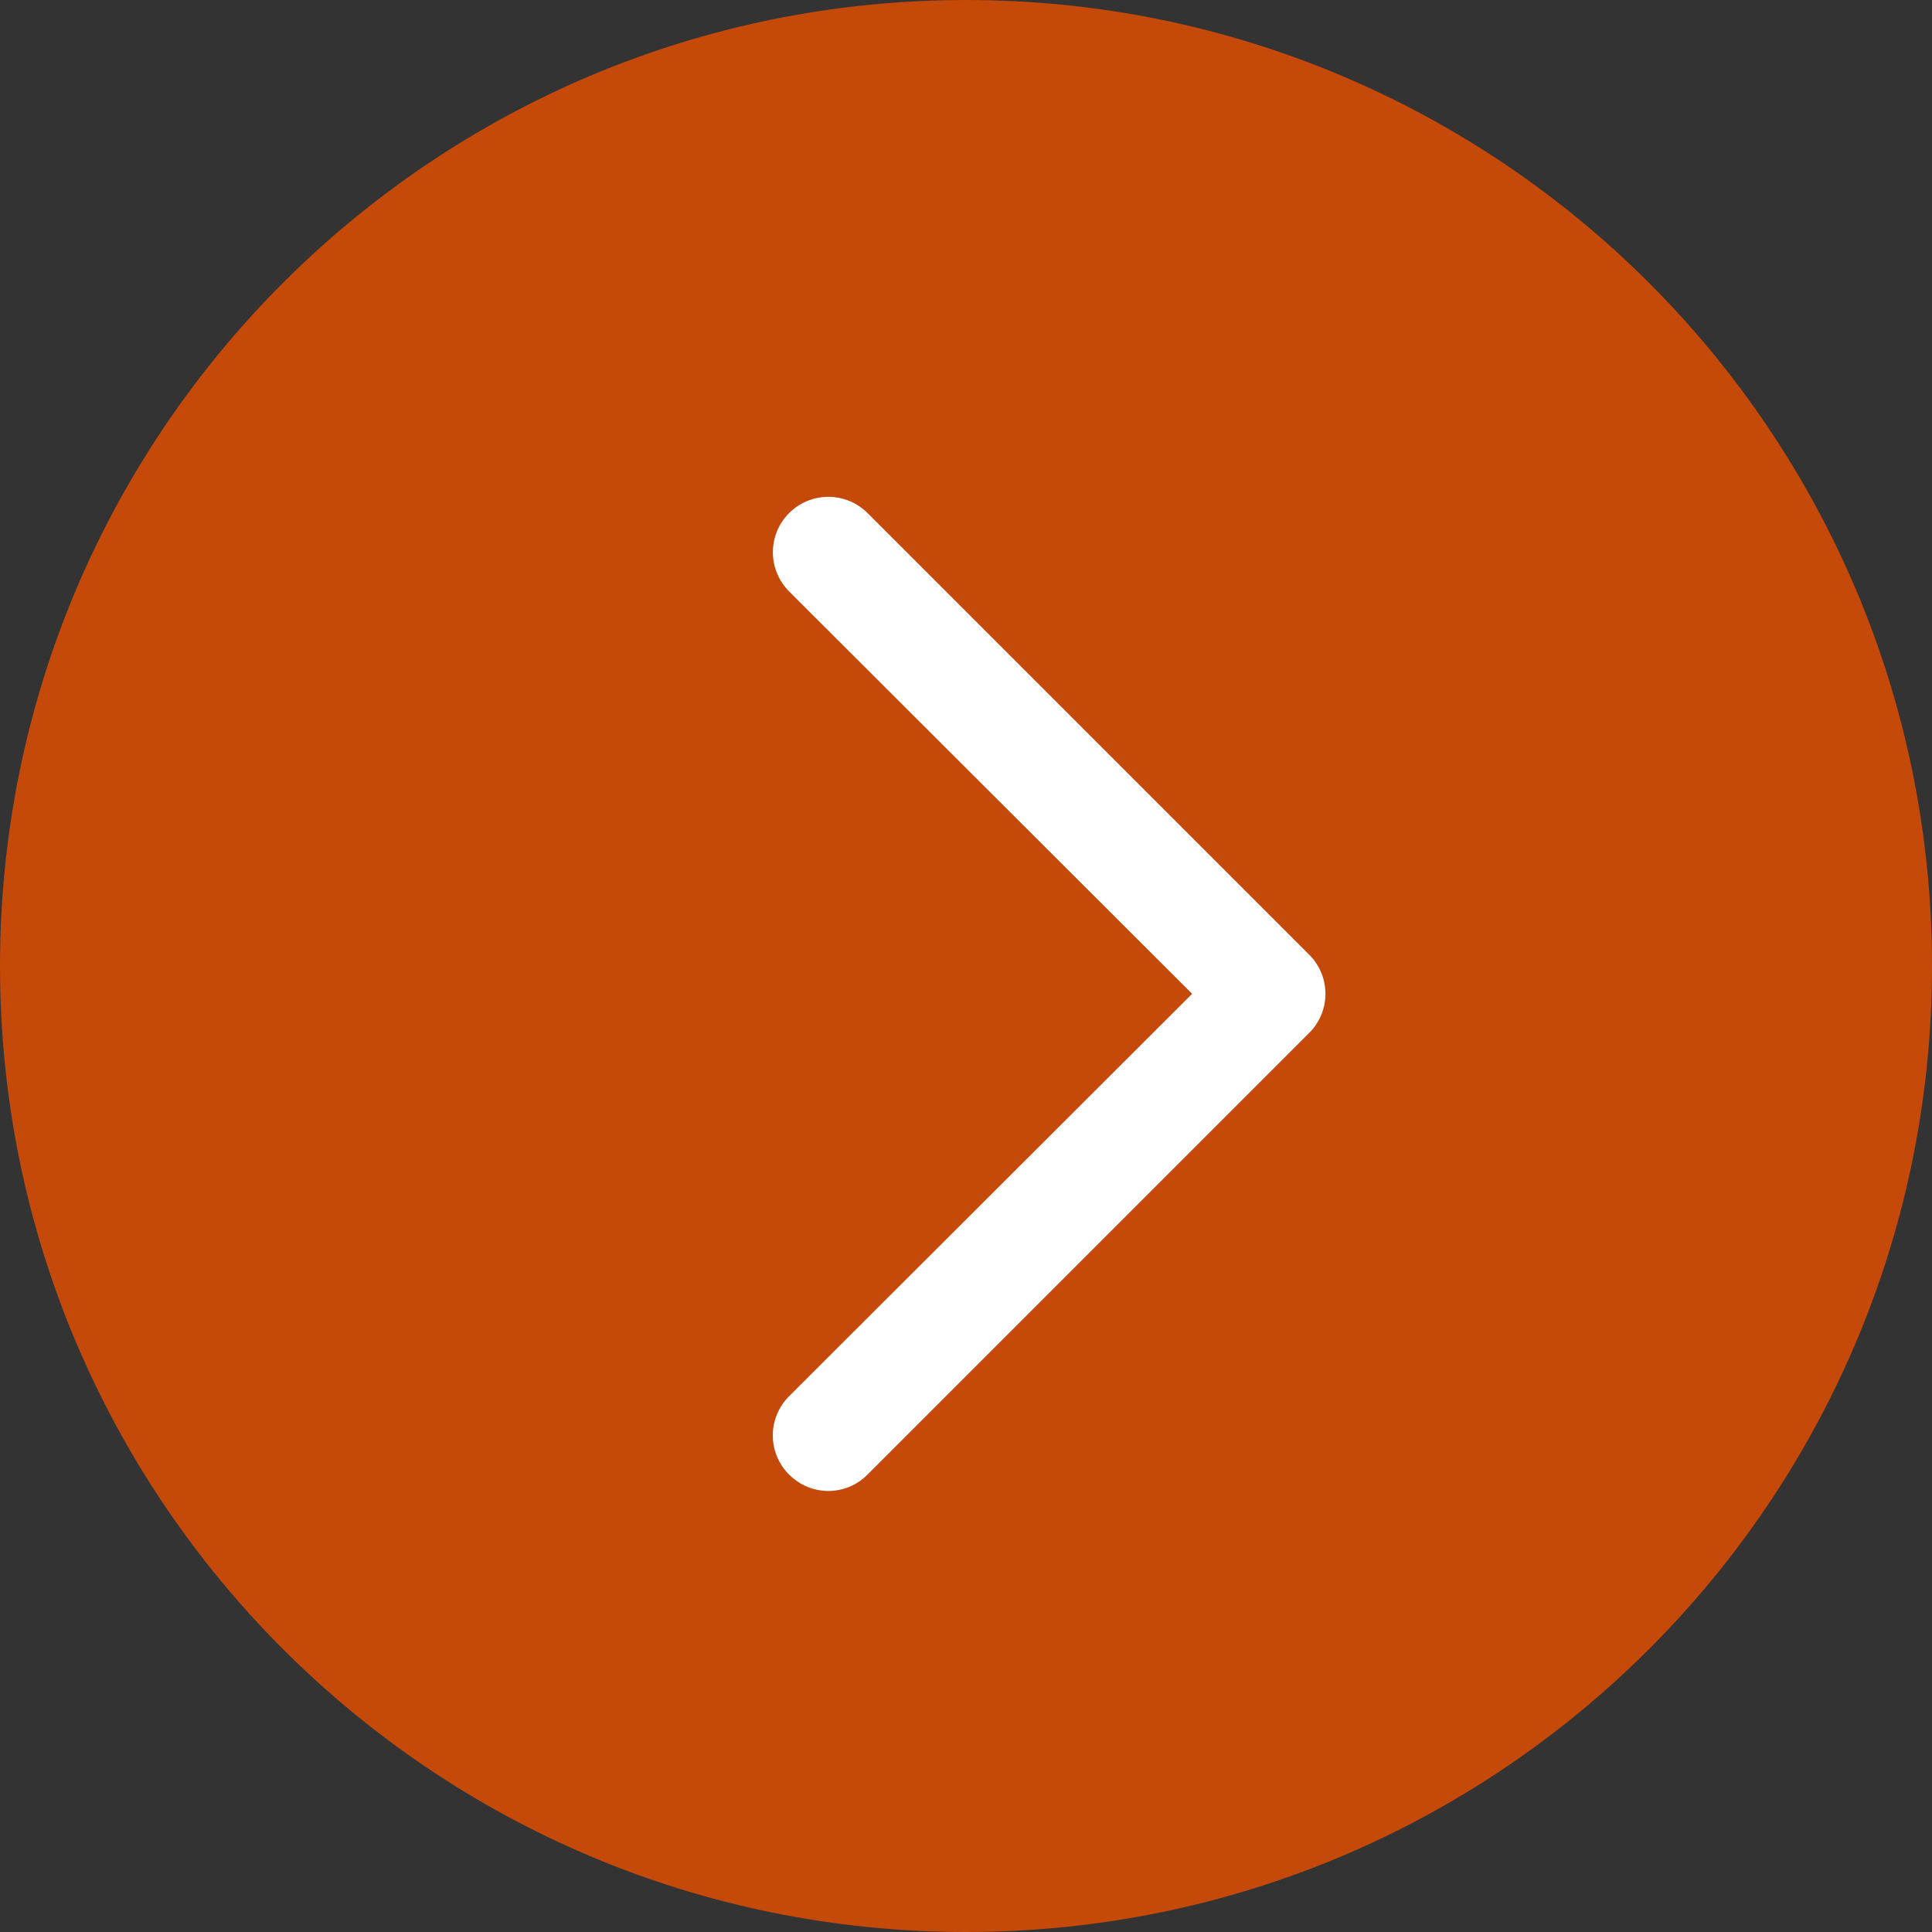
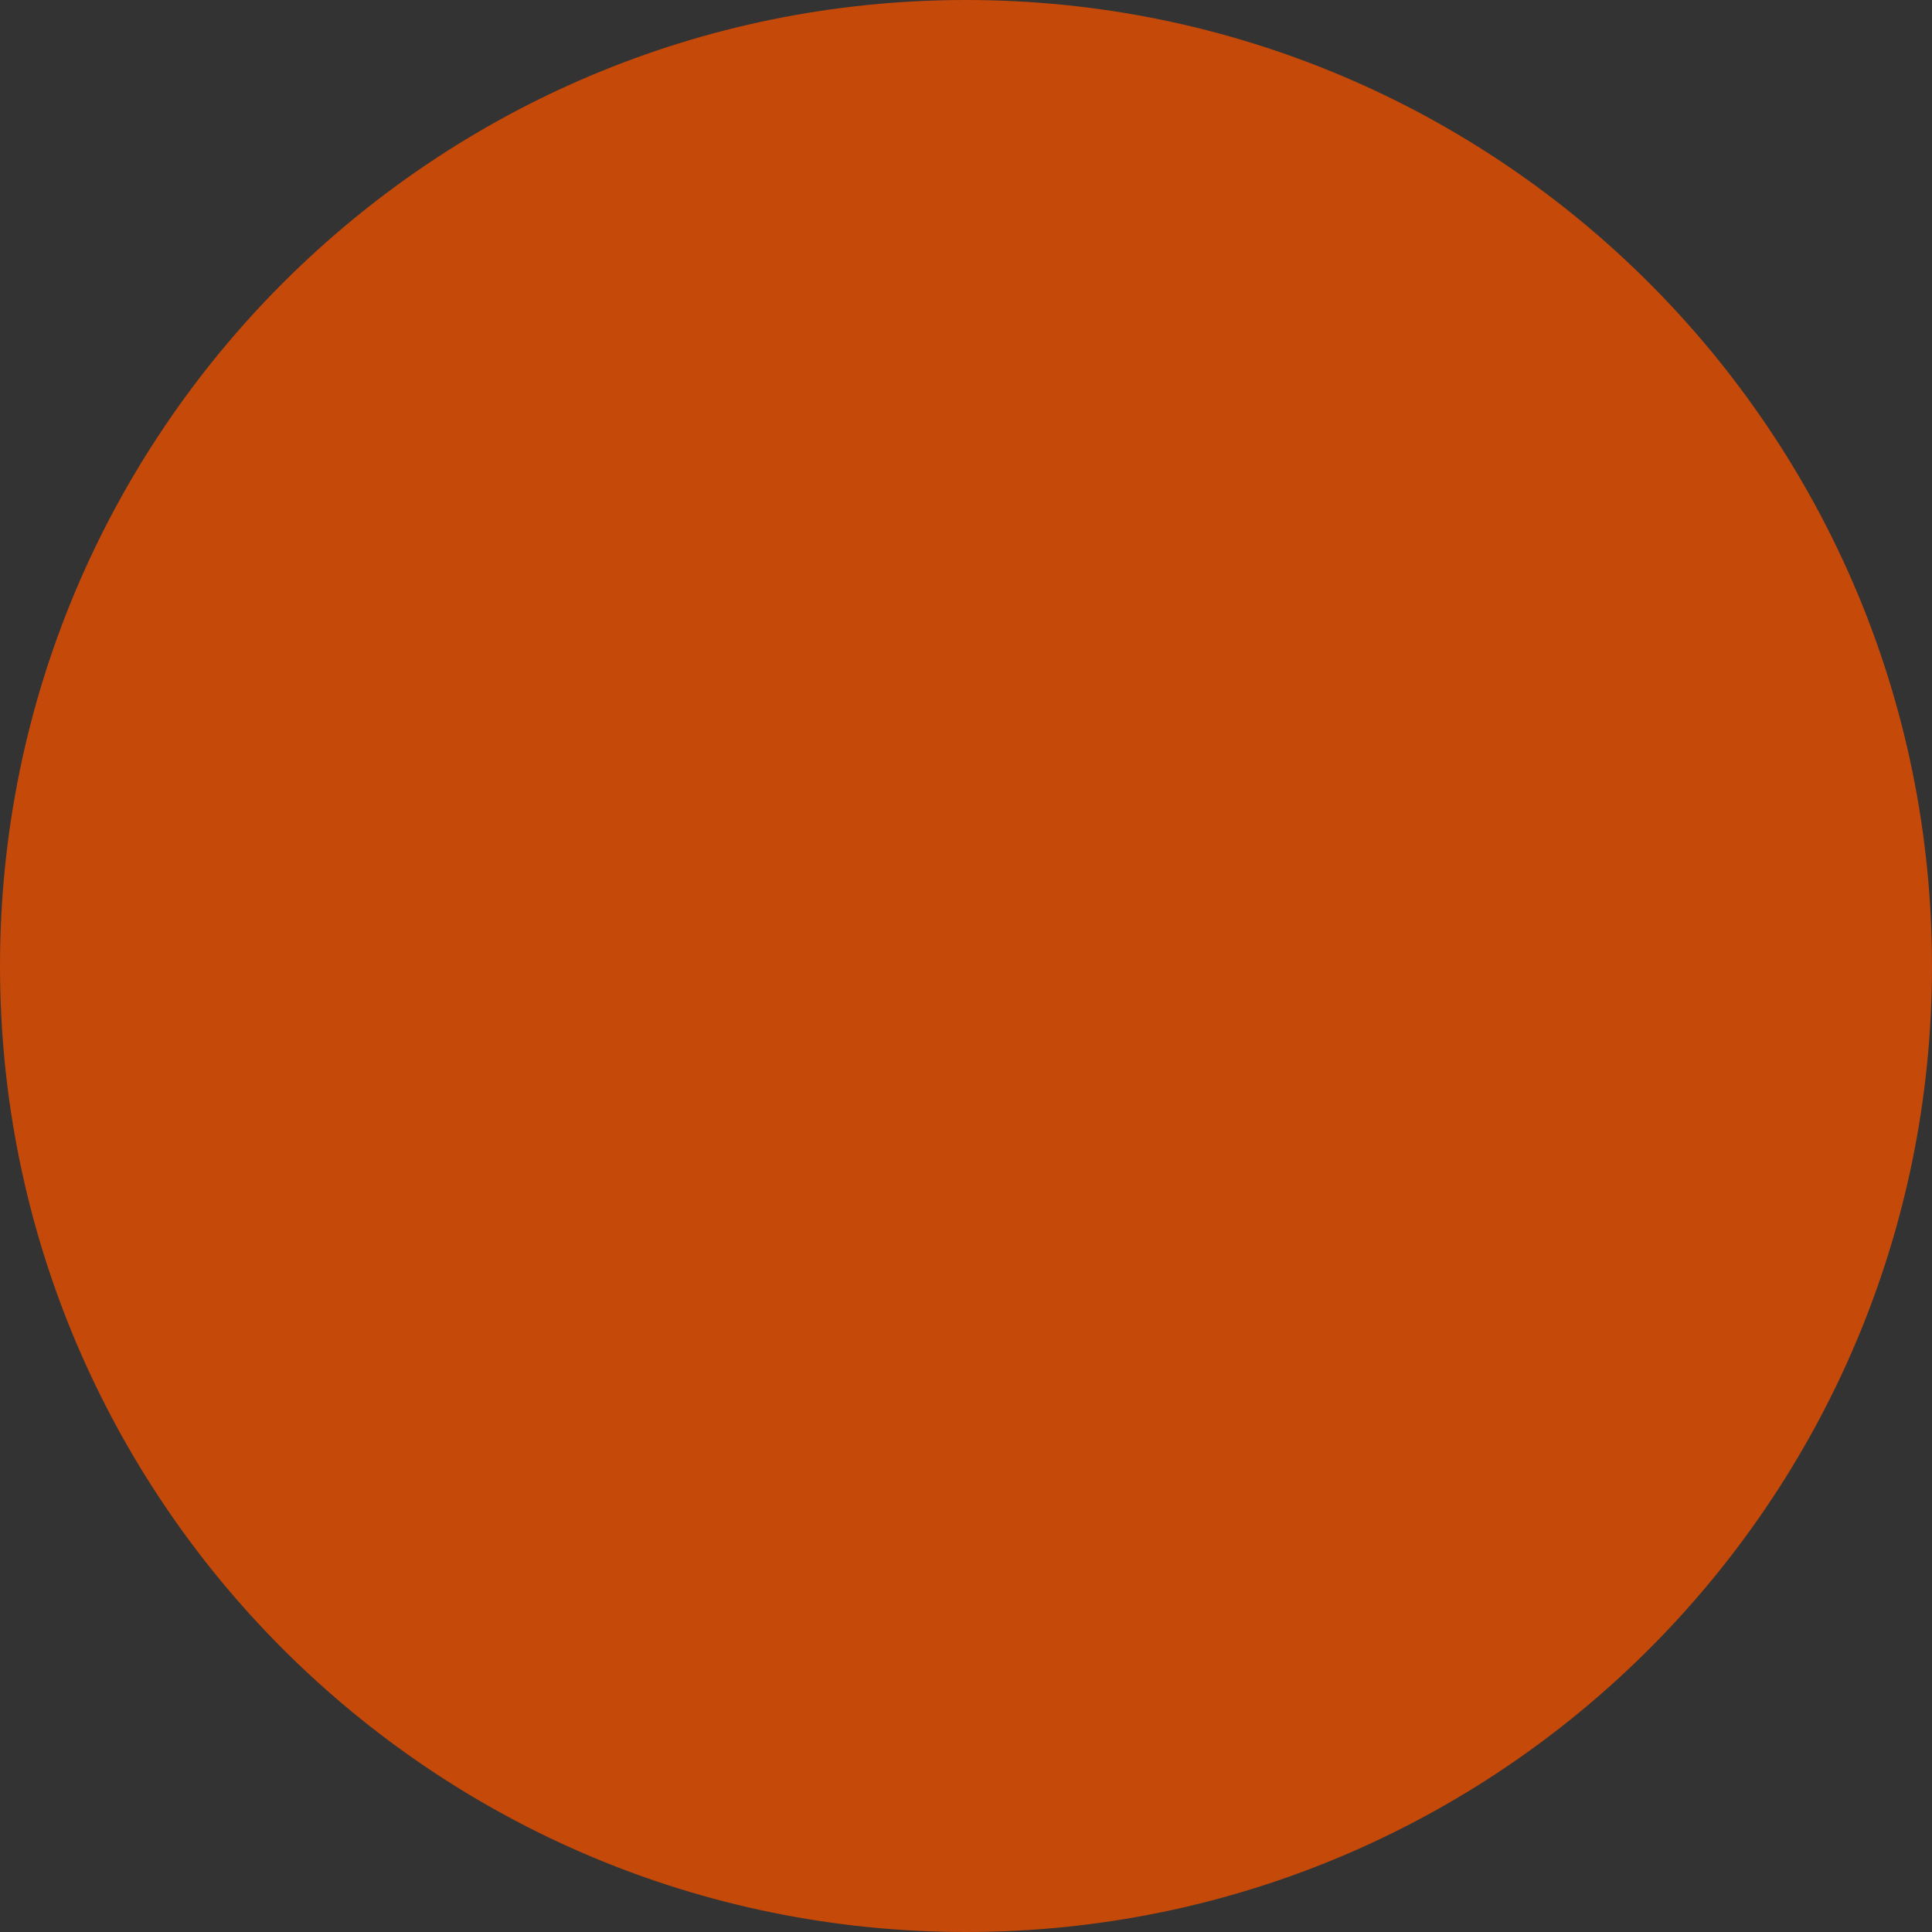
<svg xmlns="http://www.w3.org/2000/svg" viewBox="0 0 25.00 25.00" data-guides="{&quot;vertical&quot;:[],&quot;horizontal&quot;:[]}">
  <rect x="0" y="0" width="25.00" height="25.00" fill="#333333" stroke="none" />
  <defs />
  <path fill="#C54909" cx="12.5" cy="12.5" r="12.5" id="tSvg118b9d0262c" title="Ellipse 6" fill-opacity="1" stroke="none" stroke-opacity="1" d="M12.5 0C19.404 0 25 5.596 25 12.5C25 19.404 19.404 25 12.5 25C5.596 25 0 19.404 0 12.5C0 5.596 5.596 0 12.5 0Z" style="transform-origin: 12.5px 12.5px;" />
-   <path fill="white" stroke="none" fill-opacity="1" stroke-width="1" stroke-opacity="1" id="tSvg2a1418f92" title="Path 12" d="M16.94 12.353C17.007 12.419 17.06 12.498 17.096 12.585C17.133 12.672 17.151 12.766 17.151 12.86C17.151 12.954 17.133 13.048 17.096 13.135C17.06 13.222 17.007 13.301 16.94 13.367C15.035 15.272 13.13 17.177 11.226 19.081C11.159 19.148 11.08 19.202 10.993 19.238C10.906 19.274 10.813 19.293 10.718 19.293C10.624 19.293 10.531 19.274 10.444 19.238C10.357 19.202 10.278 19.148 10.211 19.081C10.144 19.015 10.091 18.936 10.055 18.849C10.019 18.762 10 18.669 10 18.574C10 18.48 10.019 18.387 10.055 18.3C10.091 18.213 10.144 18.134 10.211 18.067C11.949 16.331 13.688 14.596 15.426 12.86C13.688 11.124 11.949 9.389 10.211 7.653C10.077 7.518 10.001 7.336 10.001 7.146C10.001 6.956 10.077 6.773 10.211 6.639C10.346 6.504 10.528 6.429 10.718 6.429C10.909 6.429 11.091 6.504 11.226 6.639C13.13 8.543 15.035 10.448 16.94 12.353Z" />
</svg>